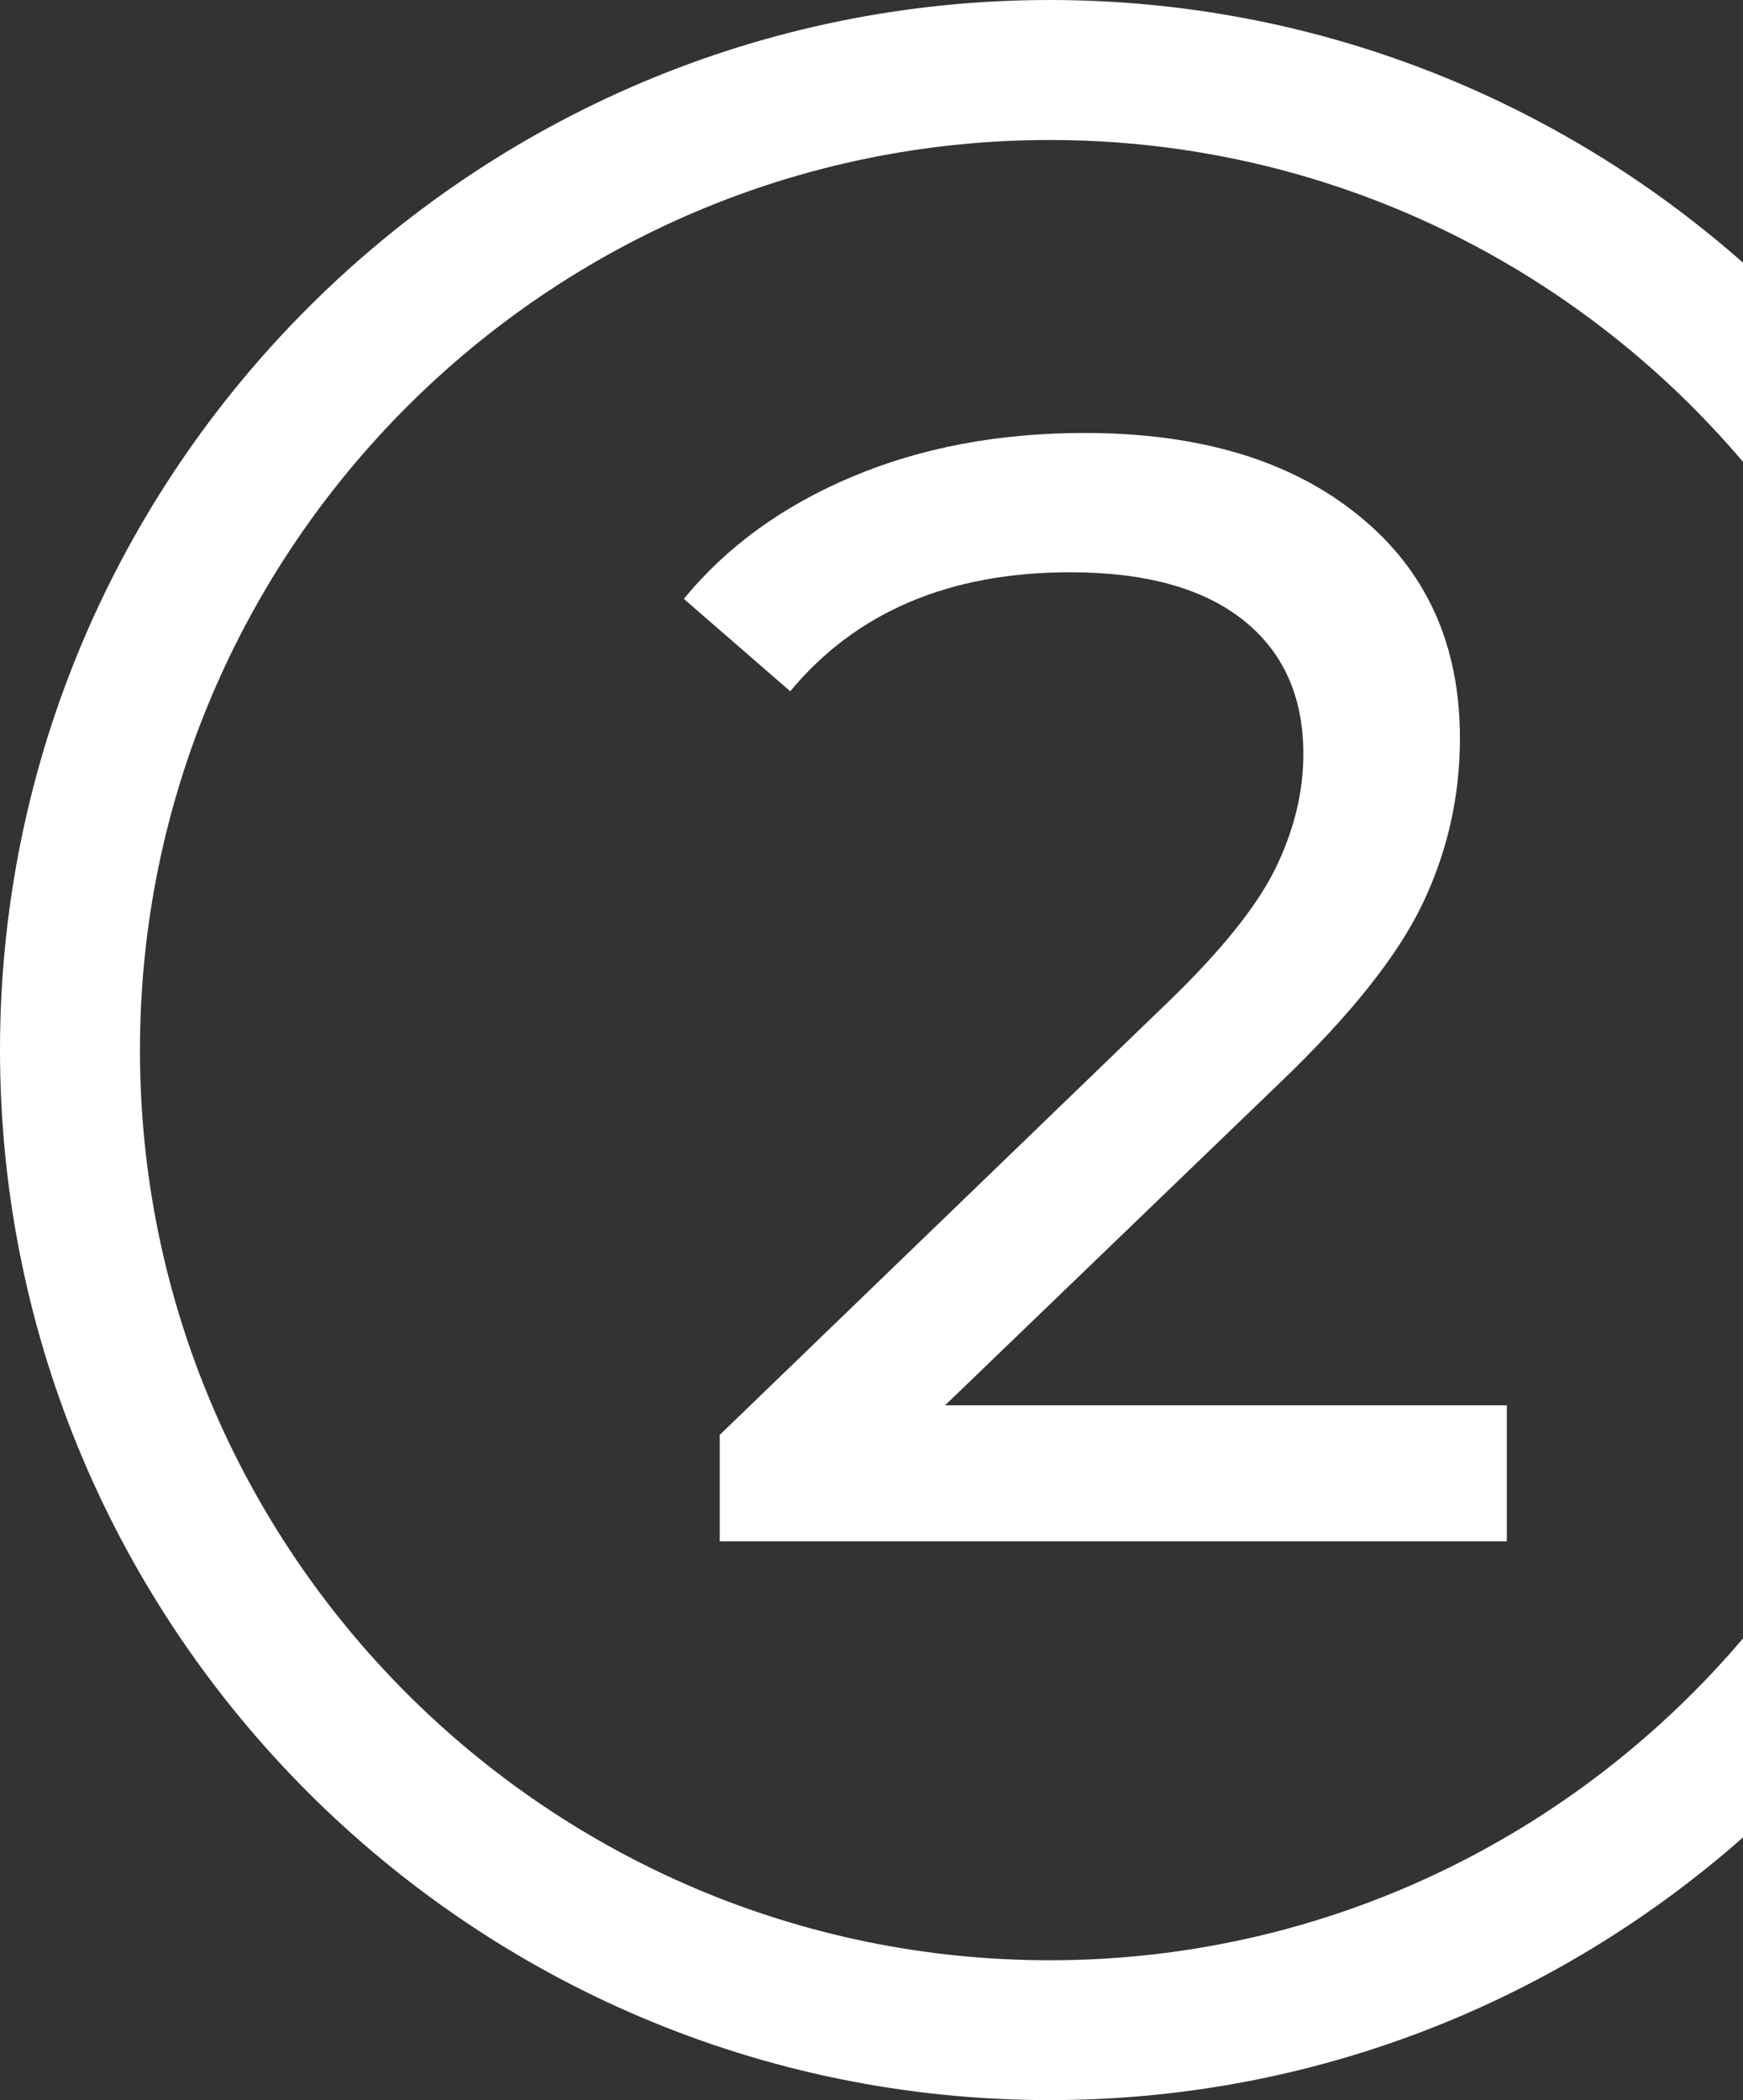
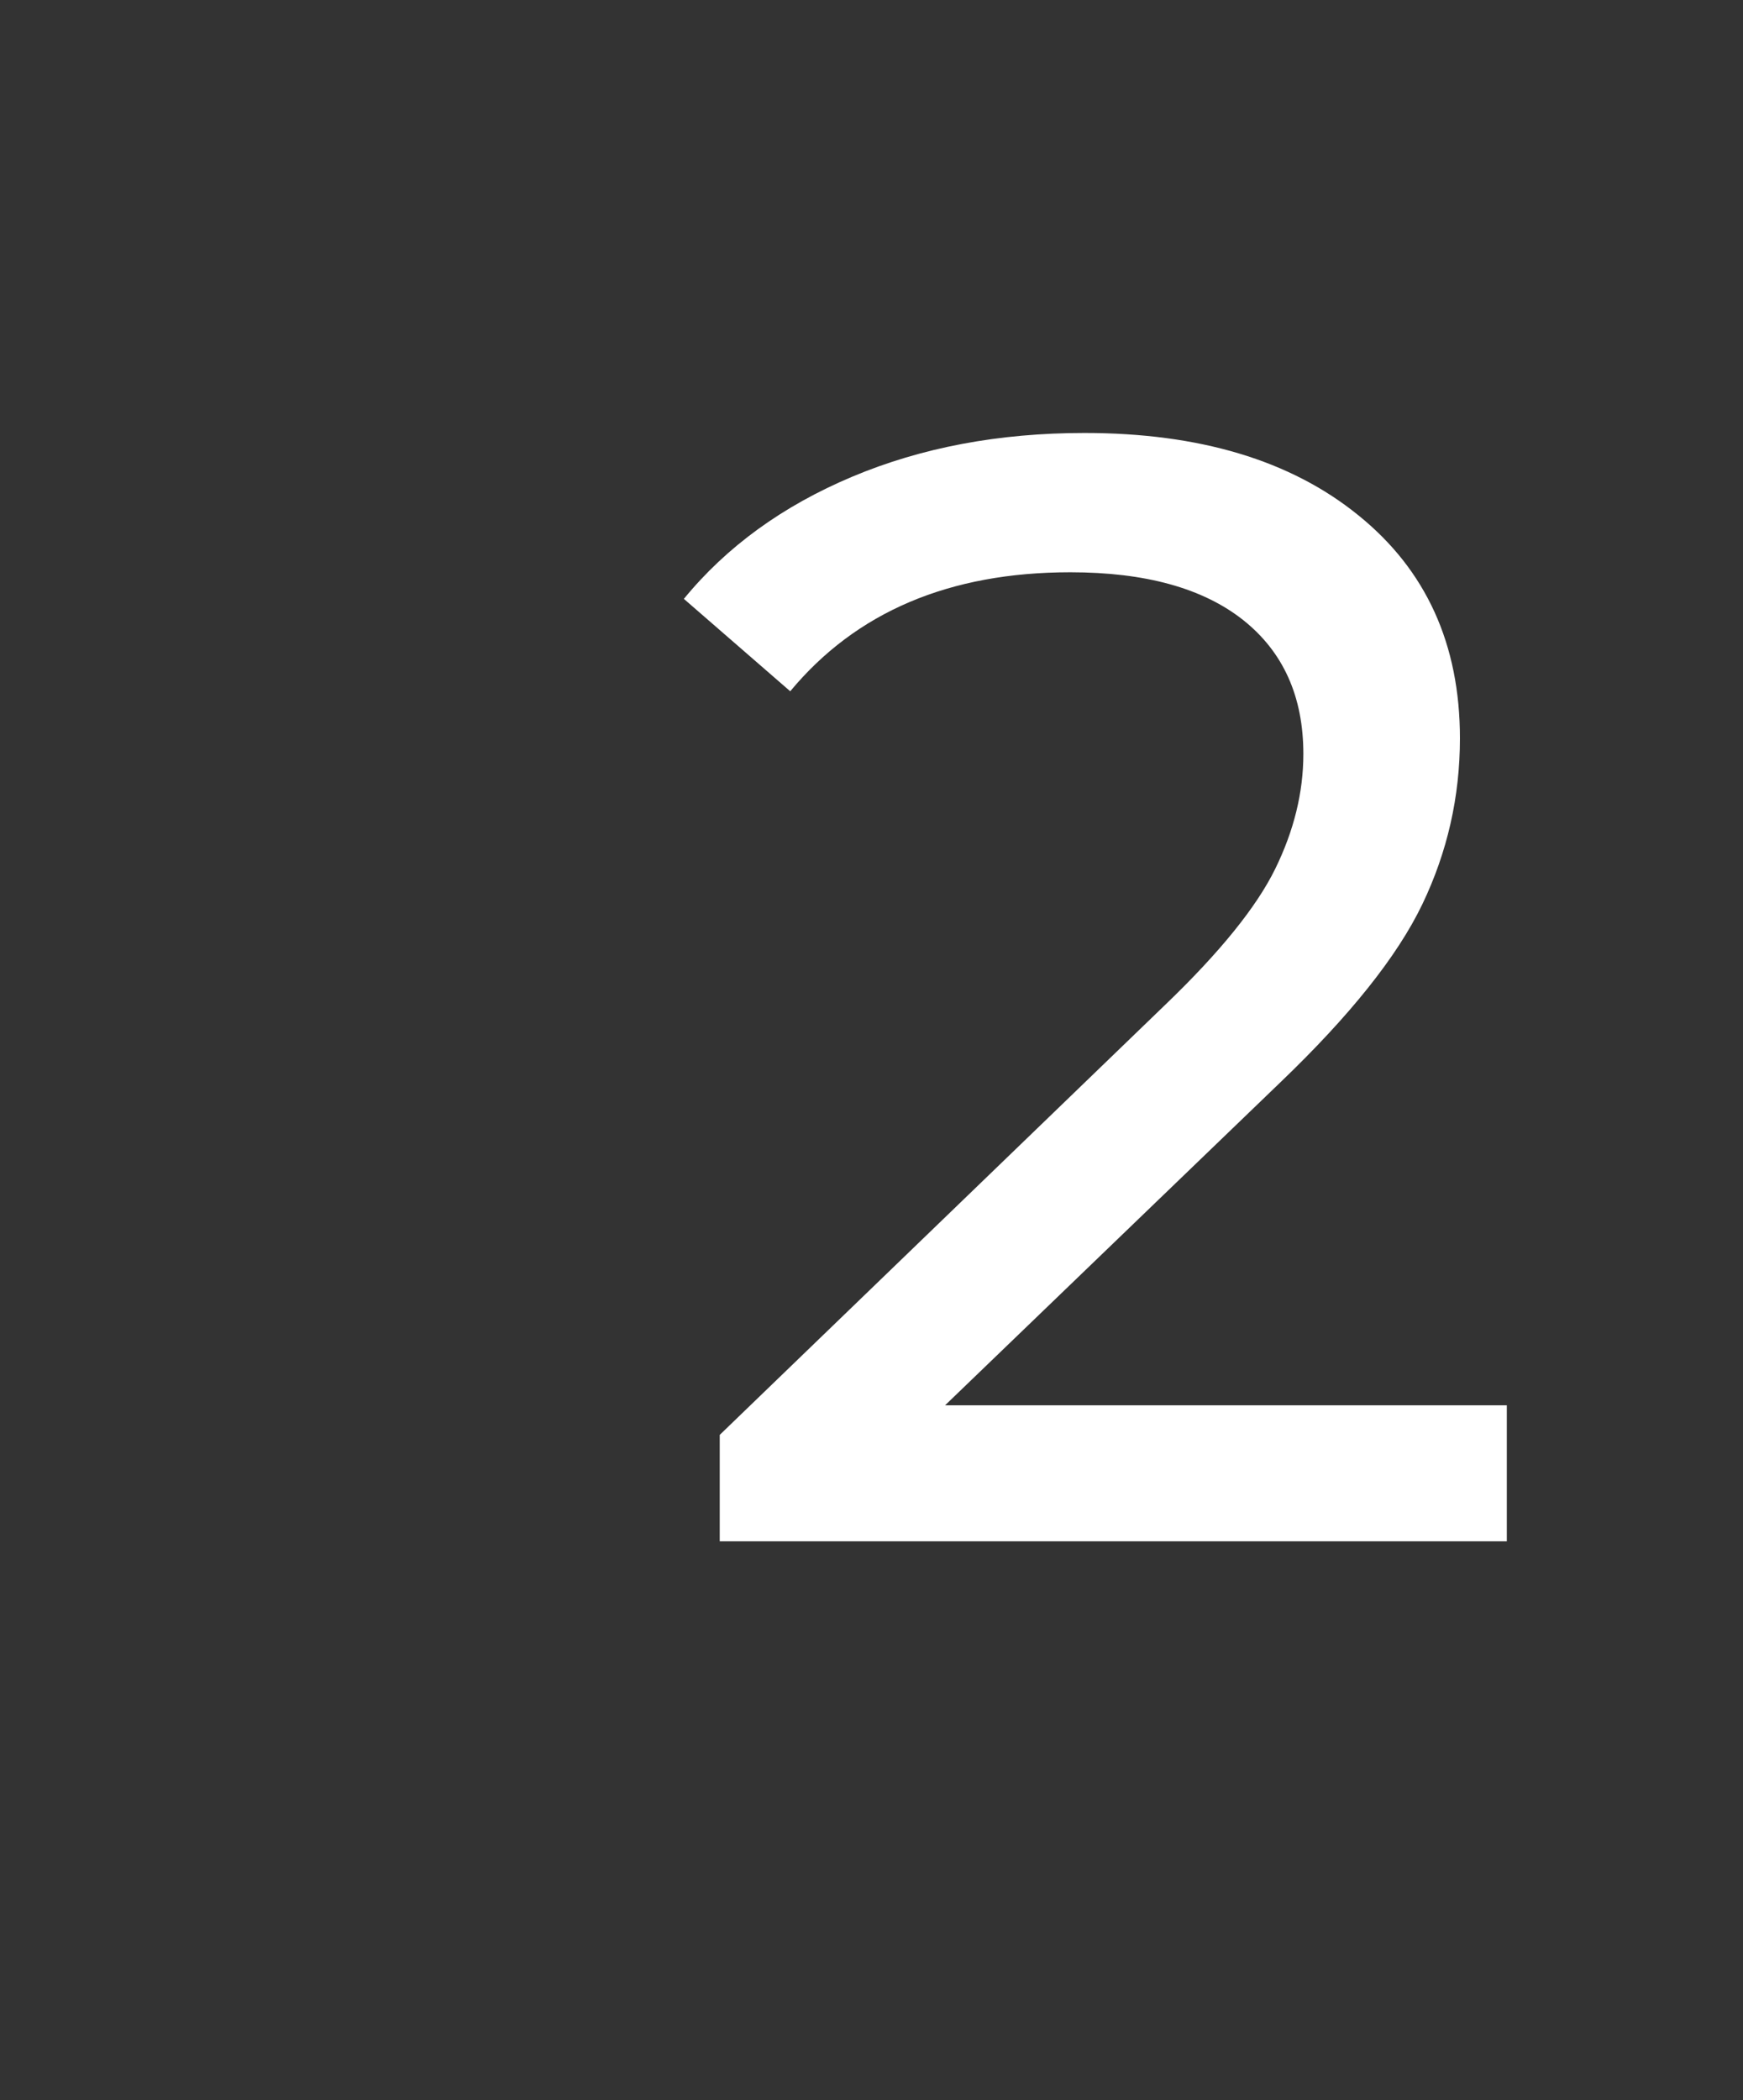
<svg xmlns="http://www.w3.org/2000/svg" viewBox="0 0 99.63 120">
  <rect x="0" y="0" width="99.63" height="120" fill="#333333" stroke="none" />
  <defs>
    <style> .cls-1 { fill: #fff; } </style>
  </defs>
  <g id="_лой_1" data-name="Слой 1" />
  <g id="_лой_2" data-name="Слой 2">
    <g id="_лой_1-2" data-name="Слой 1">
      <g>
-         <path class="cls-1" d="M86.13,80.29v7.78H41.14v-6.08l25.49-24.6c3.1-2.98,5.19-5.56,6.26-7.74,1.07-2.18,1.61-4.37,1.61-6.57,0-3.28-1.15-5.83-3.44-7.65-2.3-1.82-5.59-2.73-9.88-2.73-6.92,0-12.25,2.27-16.01,6.8l-6.08-5.28c2.44-2.98,5.65-5.31,9.62-6.98,3.97-1.67,8.39-2.5,13.28-2.5,6.56,0,11.78,1.56,15.65,4.7,3.88,3.13,5.81,7.38,5.81,12.75,0,3.34-.72,6.5-2.15,9.48-1.43,2.98-4.15,6.38-8.14,10.2l-19.14,18.43h32.11Z" />
-         <path class="cls-1" d="M99.63,93.62c-9.55,11.24-23.77,18.39-39.63,18.39-28.67,0-52-23.33-52-52S31.33,8,60,8c15.87,0,30.09,7.15,39.63,18.39V15.01C89.05,5.68,75.18,0,60,0,26.92,0,0,26.92,0,60s26.92,60,60,60c15.18,0,29.05-5.68,39.63-15.01v-11.38Z" />
+         <path class="cls-1" d="M86.13,80.29v7.78H41.14v-6.08l25.49-24.6c3.1-2.98,5.19-5.56,6.26-7.74,1.07-2.18,1.61-4.37,1.61-6.57,0-3.28-1.15-5.83-3.44-7.65-2.3-1.82-5.59-2.73-9.88-2.73-6.92,0-12.25,2.27-16.01,6.8l-6.08-5.28c2.44-2.98,5.65-5.31,9.62-6.98,3.97-1.67,8.39-2.5,13.28-2.5,6.56,0,11.78,1.56,15.65,4.7,3.88,3.13,5.81,7.38,5.81,12.75,0,3.34-.72,6.5-2.15,9.48-1.43,2.98-4.15,6.38-8.14,10.2l-19.14,18.43h32.11" />
      </g>
    </g>
  </g>
</svg>